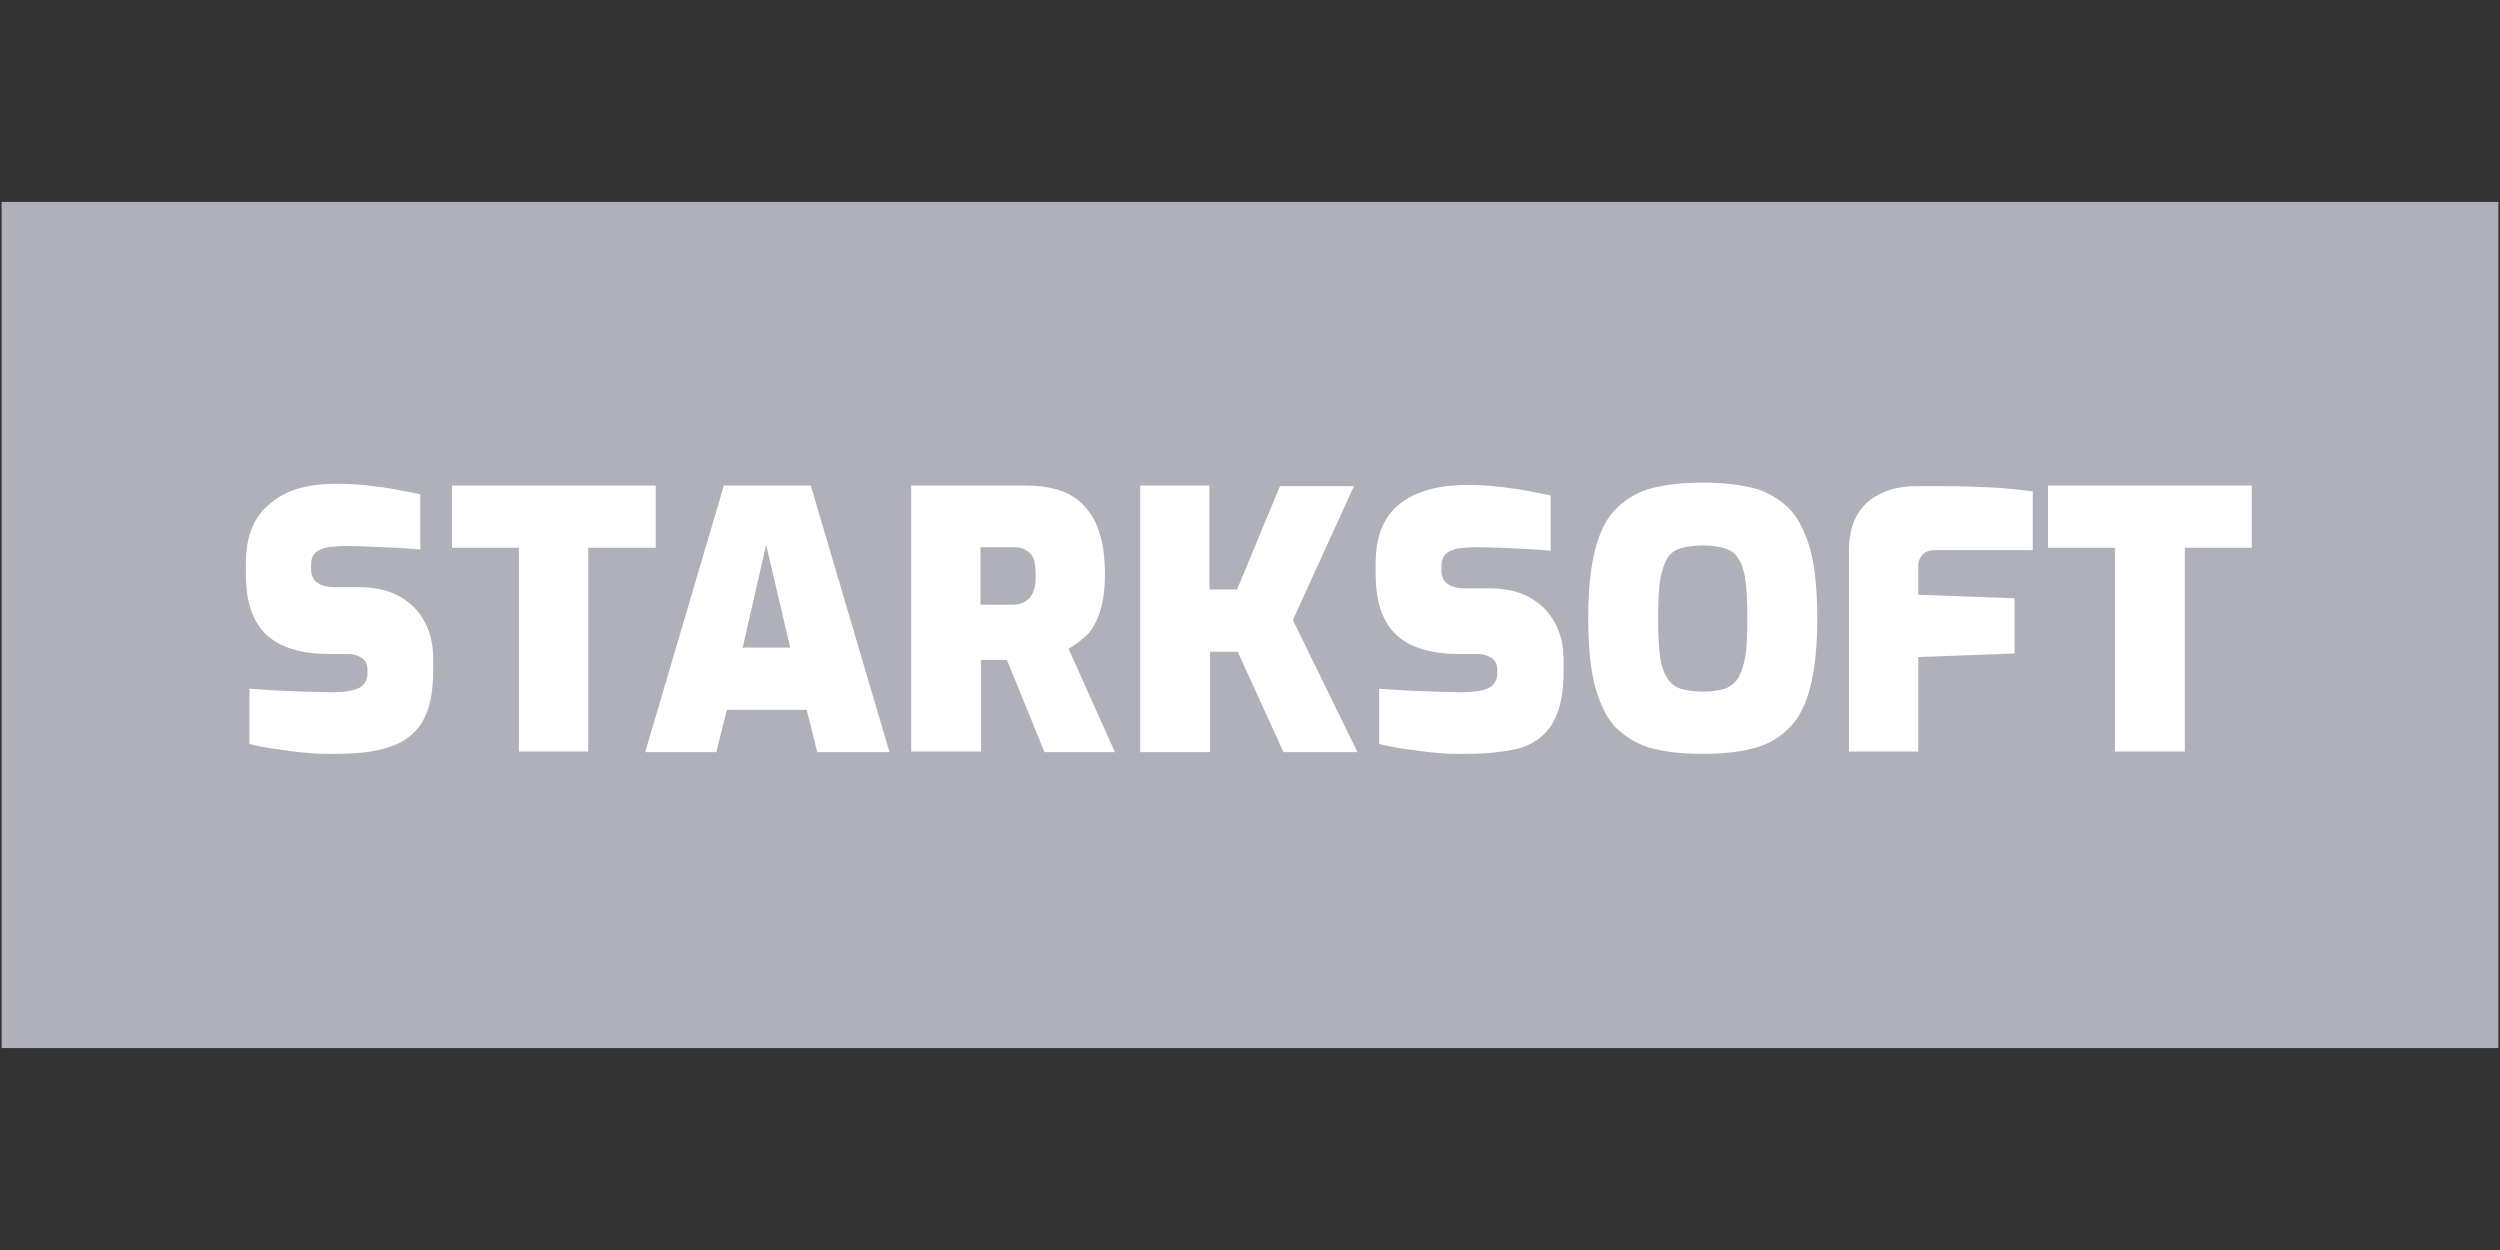
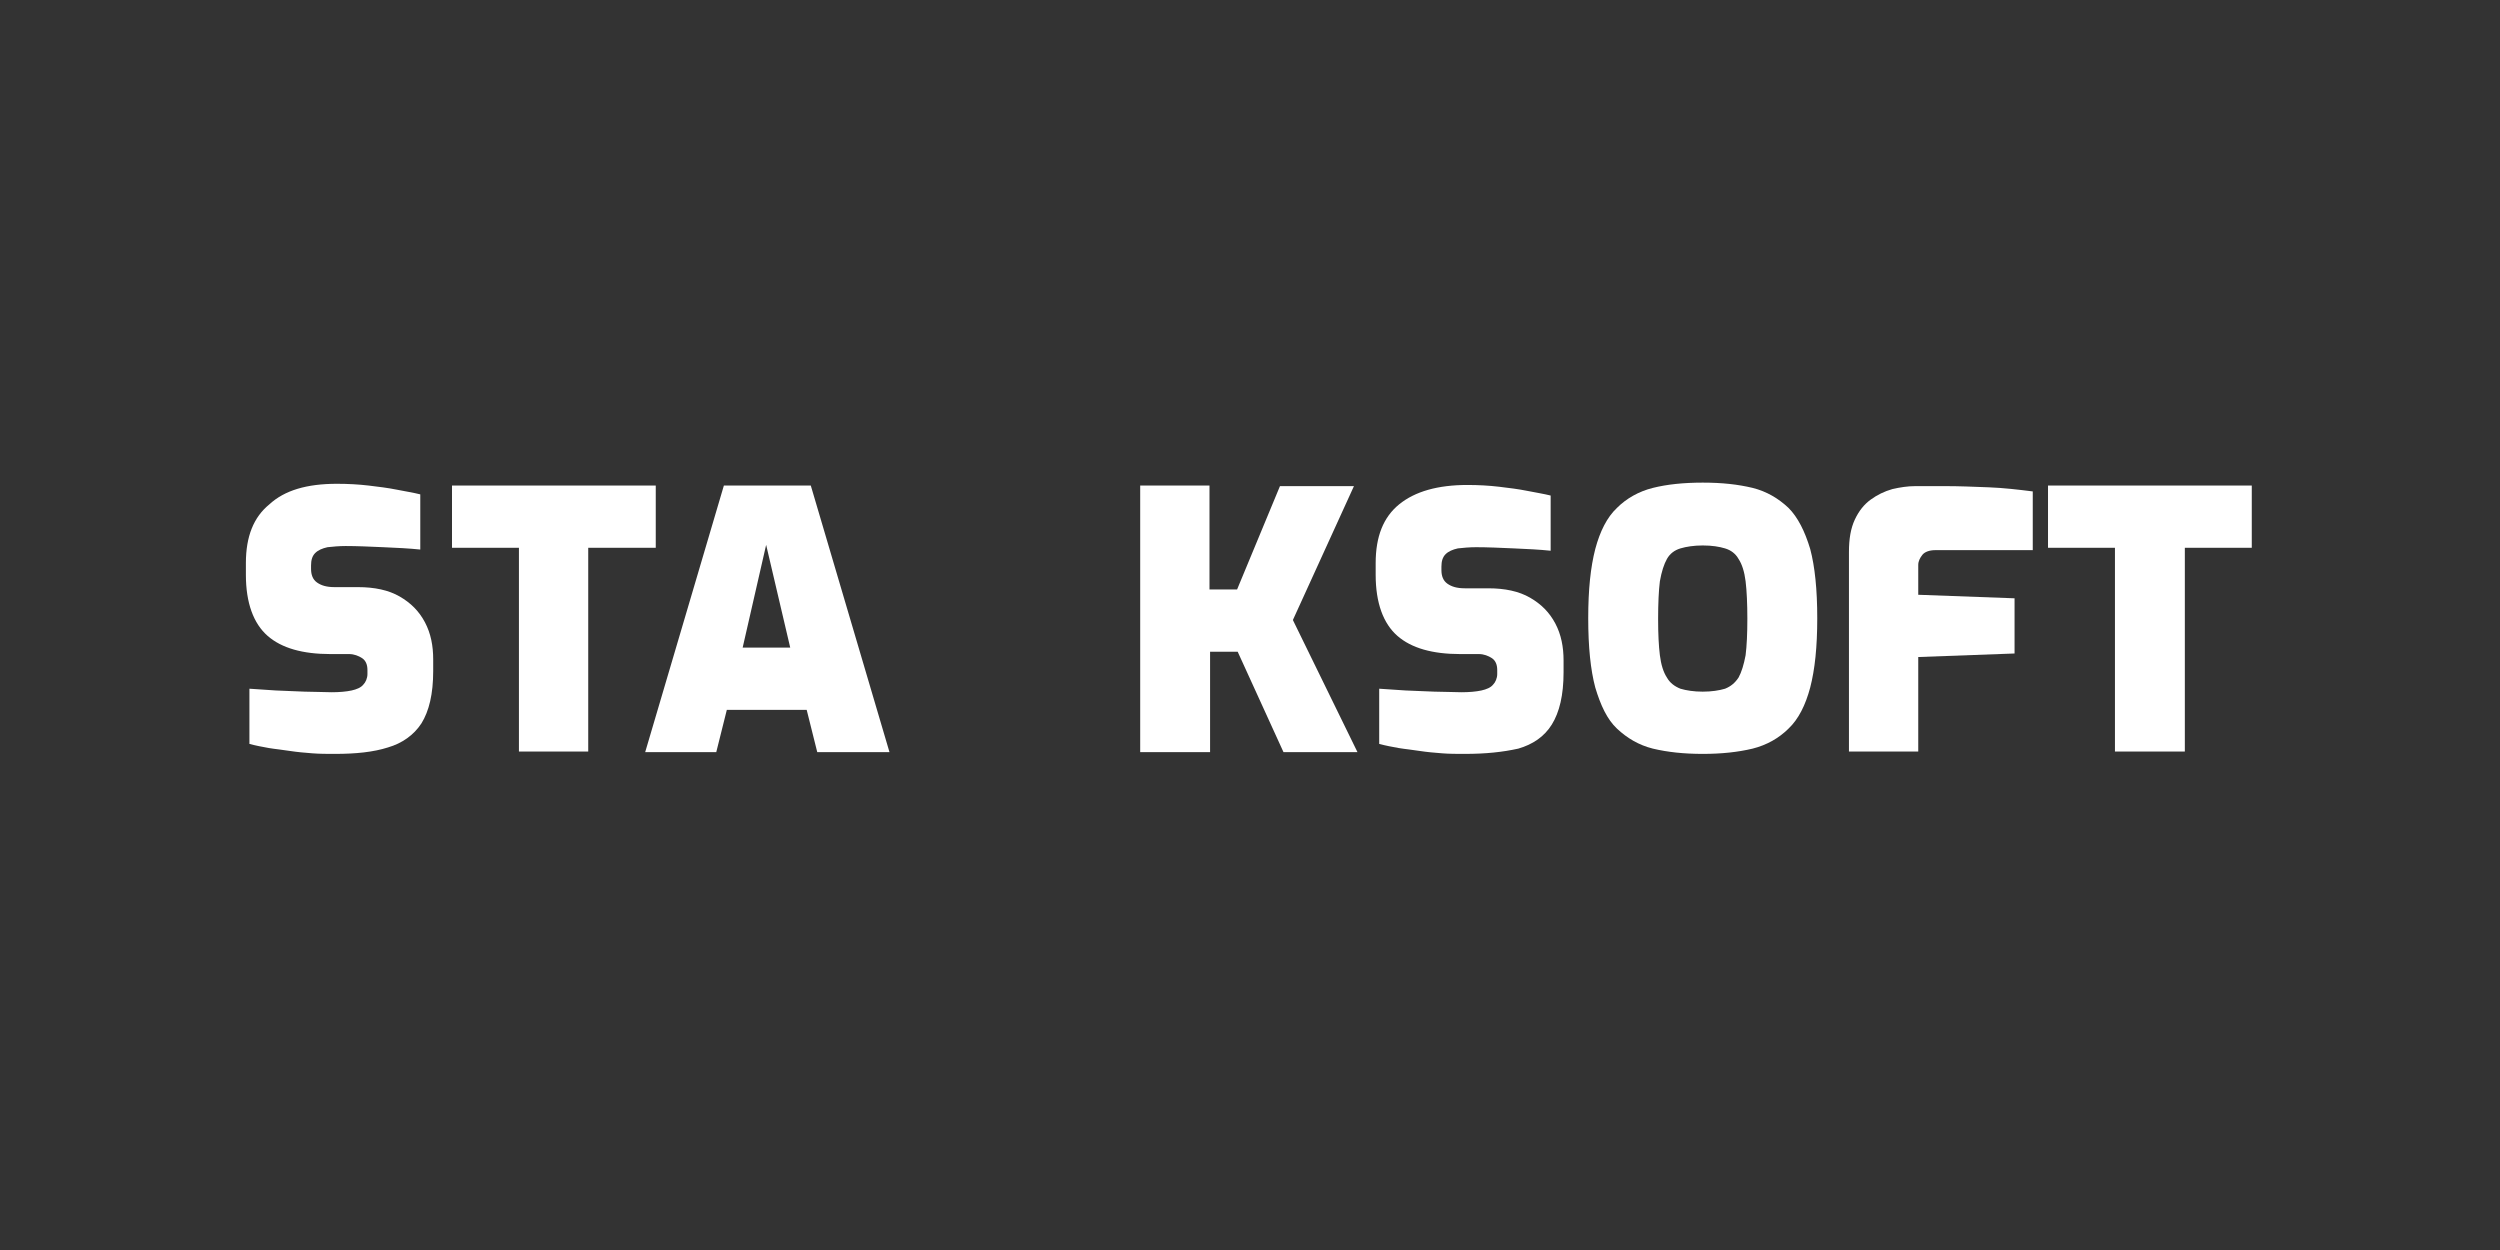
<svg xmlns="http://www.w3.org/2000/svg" id="d" width="4000px" height="2000px" viewBox="0 0 1864.88 932.44">
  <rect x="0" y="0" width="1864.88" height="932.44" fill="#333333" stroke="none" />
-   <rect x="1.2" y="150.62" width="1862.48" height="631.19" style="fill:#b0b0ba;" />
  <path d="M250,562.37c-5.69,0-11.83,0-17.08-.44-5.69-.44-10.95-.88-16.64-1.75-5.26-.88-10.51-1.31-15.77-2.19-4.82-.88-9.64-1.75-14.45-3.07v-41.17c6.13.44,12.7.88,19.71,1.31,7.01.44,14.02.44,21.46.88,7.01,0,14.02.44,20.15.44,5.69,0,10.95-.44,14.89-1.31,3.94-.88,7.01-2.19,8.76-4.38,1.75-1.75,3.07-4.82,3.07-7.88v-3.07c0-3.94-1.31-7.01-3.94-8.76-2.63-1.75-6.13-3.07-9.64-3.07h-14.02c-20.59,0-36.36-4.38-46.87-13.58s-16.21-24.53-16.21-45.55v-8.76c0-19.71,5.69-34.17,17.52-43.8,11.39-10.51,28.03-15.33,50.37-15.33,8.32,0,16.21.44,23.65,1.31,7.45.88,14.45,1.75,21.03,3.07,6.57,1.31,12.26,2.19,17.52,3.5v41.17c-8.32-.88-17.52-1.31-27.6-1.75-10.07-.44-19.71-.88-28.03-.88-4.82,0-9.64.44-13.58.88-3.94.88-7.01,2.19-9.2,4.38s-3.07,5.26-3.07,9.2v2.63c0,4.38,1.31,7.88,4.38,10.07,3.07,2.19,7.01,3.5,13.14,3.5h17.52c12.26,0,22.78,2.19,31.1,7.01,8.32,4.82,14.45,10.95,18.84,19.27,4.38,8.32,6.13,17.52,6.13,27.6v8.76c0,17.08-3.07,29.79-8.76,38.98-5.69,8.76-14.45,14.89-24.97,17.96-10.95,3.5-24.09,4.82-39.42,4.82Z" style="fill:#fff;" />
  <path d="M387.1,561.05v-152.43h-49.93v-46.43h151.99v46.43h-50.37v151.99h-51.69v.44Z" style="fill:#fff;" />
  <path d="M481.28,561.05l58.7-198.86h64.83l58.7,198.86h-53.88l-7.88-31.54h-59.57l-7.88,31.54h-53ZM553.99,483.09h35.48l-17.96-76.65-17.52,76.65Z" style="fill:#fff;" />
-   <path d="M679.7,561.05v-198.86h84.98c8.76,0,16.64.88,24.09,3.07,7.45,2.19,13.58,5.69,18.84,10.95s9.64,11.83,12.26,20.59c3.07,8.76,4.38,19.27,4.38,32.41,0,8.32-.88,15.33-2.19,21.46-1.31,6.13-3.5,11.39-5.69,15.33-2.19,4.38-5.26,7.88-8.76,10.51-3.5,3.07-7.01,5.26-10.51,7.45l34.6,77.09h-52.56l-28.03-68.77h-19.27v68.33h-52.12v.44ZM731.39,451.11h23.65c3.07,0,5.26-.44,7.45-1.31,2.19-.88,3.94-2.19,5.69-3.94,1.31-1.75,2.63-3.94,3.5-7.01.88-2.63.88-6.13.88-10.07s-.44-7.01-.88-10.07c-.88-2.63-1.75-4.82-3.5-6.13-1.31-1.31-3.5-2.63-5.69-3.5-2.19-.88-4.82-.88-7.45-.88h-23.65v42.93Z" style="fill:#fff;" />
  <path d="M850.53,561.05v-198.86h51.69v77.53h20.59l31.98-77.09h55.19l-45.55,99.87,48.18,98.56h-55.19l-34.17-74.9h-20.59v74.9h-52.13Z" style="fill:#fff;" />
  <path d="M1092.76,562.37c-5.69,0-11.83,0-17.08-.44-5.69-.44-10.95-.88-16.64-1.75-5.26-.88-10.51-1.31-15.77-2.19-4.82-.88-9.64-1.75-14.45-3.07v-41.17c6.13.44,12.7.88,19.71,1.31,7.01.44,14.02.44,21.46.88,7.01,0,14.02.44,20.15.44,5.69,0,10.95-.44,14.89-1.31,3.94-.88,7.01-2.19,8.76-4.38,1.75-1.75,3.07-4.82,3.07-7.88v-3.07c0-3.94-1.31-7.01-3.94-8.76-2.63-1.75-6.13-3.07-9.64-3.07h-14.02c-20.59,0-36.36-4.38-46.87-13.58s-16.21-24.53-16.21-45.55v-8.76c0-19.71,5.69-34.17,17.52-43.8,11.83-9.64,28.91-14.45,50.81-14.45,8.32,0,16.21.44,23.65,1.31,7.45.88,14.45,1.75,21.03,3.07,6.57,1.31,12.26,2.19,17.52,3.5v41.17c-8.32-.88-17.52-1.31-27.6-1.75-10.07-.44-19.71-.88-28.03-.88-4.82,0-9.64.44-13.58.88-3.94.88-7.01,2.19-9.2,4.38s-3.07,5.26-3.07,9.2v2.63c0,4.38,1.31,7.88,4.38,10.07,3.07,2.19,7.01,3.5,13.14,3.5h17.52c12.26,0,22.78,2.19,31.1,7.01,8.32,4.82,14.45,10.95,18.84,19.27,4.38,8.32,6.13,17.52,6.13,27.6v8.76c0,17.08-3.07,29.79-8.76,38.98-5.69,9.2-14.45,14.89-24.97,17.96-11.83,2.63-24.53,3.94-39.86,3.94Z" style="fill:#fff;" />
  <path d="M1270.16,562.37c-14.02,0-26.28-1.31-37.23-3.94-10.51-2.63-19.27-7.88-26.72-14.89s-12.26-17.52-16.21-30.66c-3.5-13.14-5.26-30.22-5.26-51.69s1.75-38.11,5.26-51.69c3.5-13.14,8.76-23.65,16.21-30.66,7.01-7.01,16.21-12.26,26.72-14.89,10.51-2.63,22.78-3.94,37.23-3.94s26.28,1.31,37.23,3.94c10.51,2.63,19.27,7.88,26.72,14.89,7.01,7.01,12.26,17.52,16.21,30.66,3.5,13.14,5.26,30.22,5.26,51.69s-1.75,38.11-5.26,51.69c-3.5,13.14-8.76,23.65-16.21,30.66-7.01,7.01-16.21,12.26-26.72,14.89-10.95,2.63-23.22,3.94-37.23,3.94ZM1270.16,515.94c6.57,0,12.26-.88,16.64-2.19,4.38-1.75,7.45-4.38,10.07-8.32,2.19-3.94,3.94-9.64,5.26-16.64.88-7.01,1.31-16.21,1.31-27.16s-.44-21.03-1.31-28.03c-.88-7.01-2.63-12.7-5.26-16.64-2.19-3.94-5.69-6.57-10.07-7.88-4.38-1.31-9.64-2.19-16.64-2.19-6.57,0-12.26.88-16.64,2.19-4.38,1.31-7.88,3.94-10.07,7.88-2.19,3.94-3.94,9.2-5.26,16.64-.88,7.01-1.31,16.64-1.31,28.03s.44,20.15,1.31,27.16c.88,7.01,2.63,12.7,5.26,16.64,2.19,3.94,5.69,6.57,10.07,8.32,4.38,1.31,10.07,2.19,16.64,2.19Z" style="fill:#fff;" />
  <path d="M1379.23,561.05v-149.37c0-9.64,1.31-17.52,4.38-24.09s7.01-11.39,11.83-14.89c4.82-3.5,10.07-6.13,16.21-7.88,5.69-1.31,11.39-2.19,17.08-2.19h22.78c9.64,0,20.59.44,31.98.88,11.39.44,22.34,1.75,32.85,3.07v43.8h-72.71c-4.38,0-7.88,1.31-9.64,3.5-1.75,2.19-3.07,4.82-3.07,7.45v22.34l71.84,2.63v41.17l-71.84,2.63v70.52h-51.69v.44Z" style="fill:#fff;" />
  <path d="M1577.65,561.05v-152.43h-49.93v-46.43h151.99v46.43h-49.93v151.99h-52.13v.44Z" style="fill:#fff;" />
</svg>